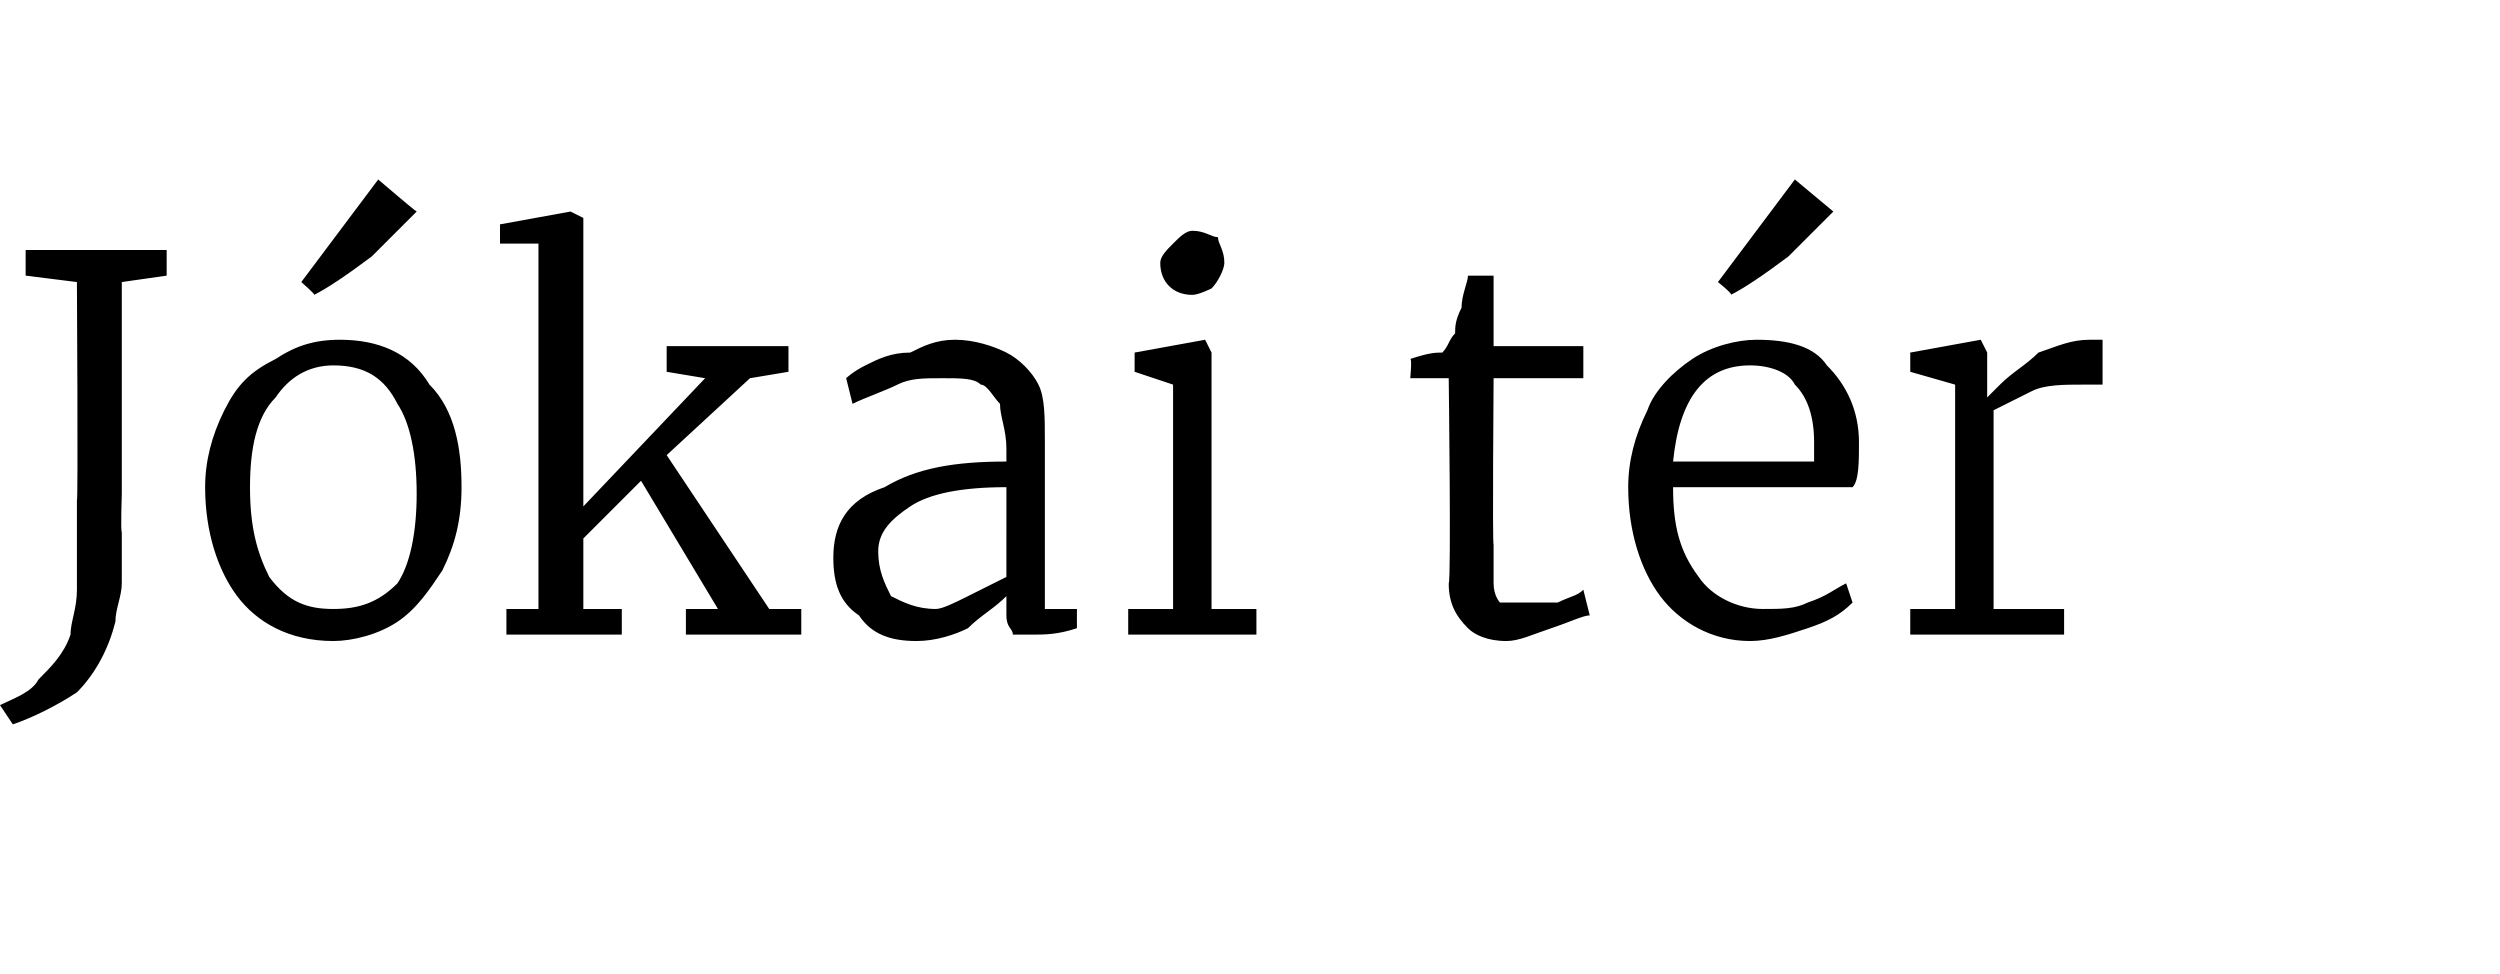
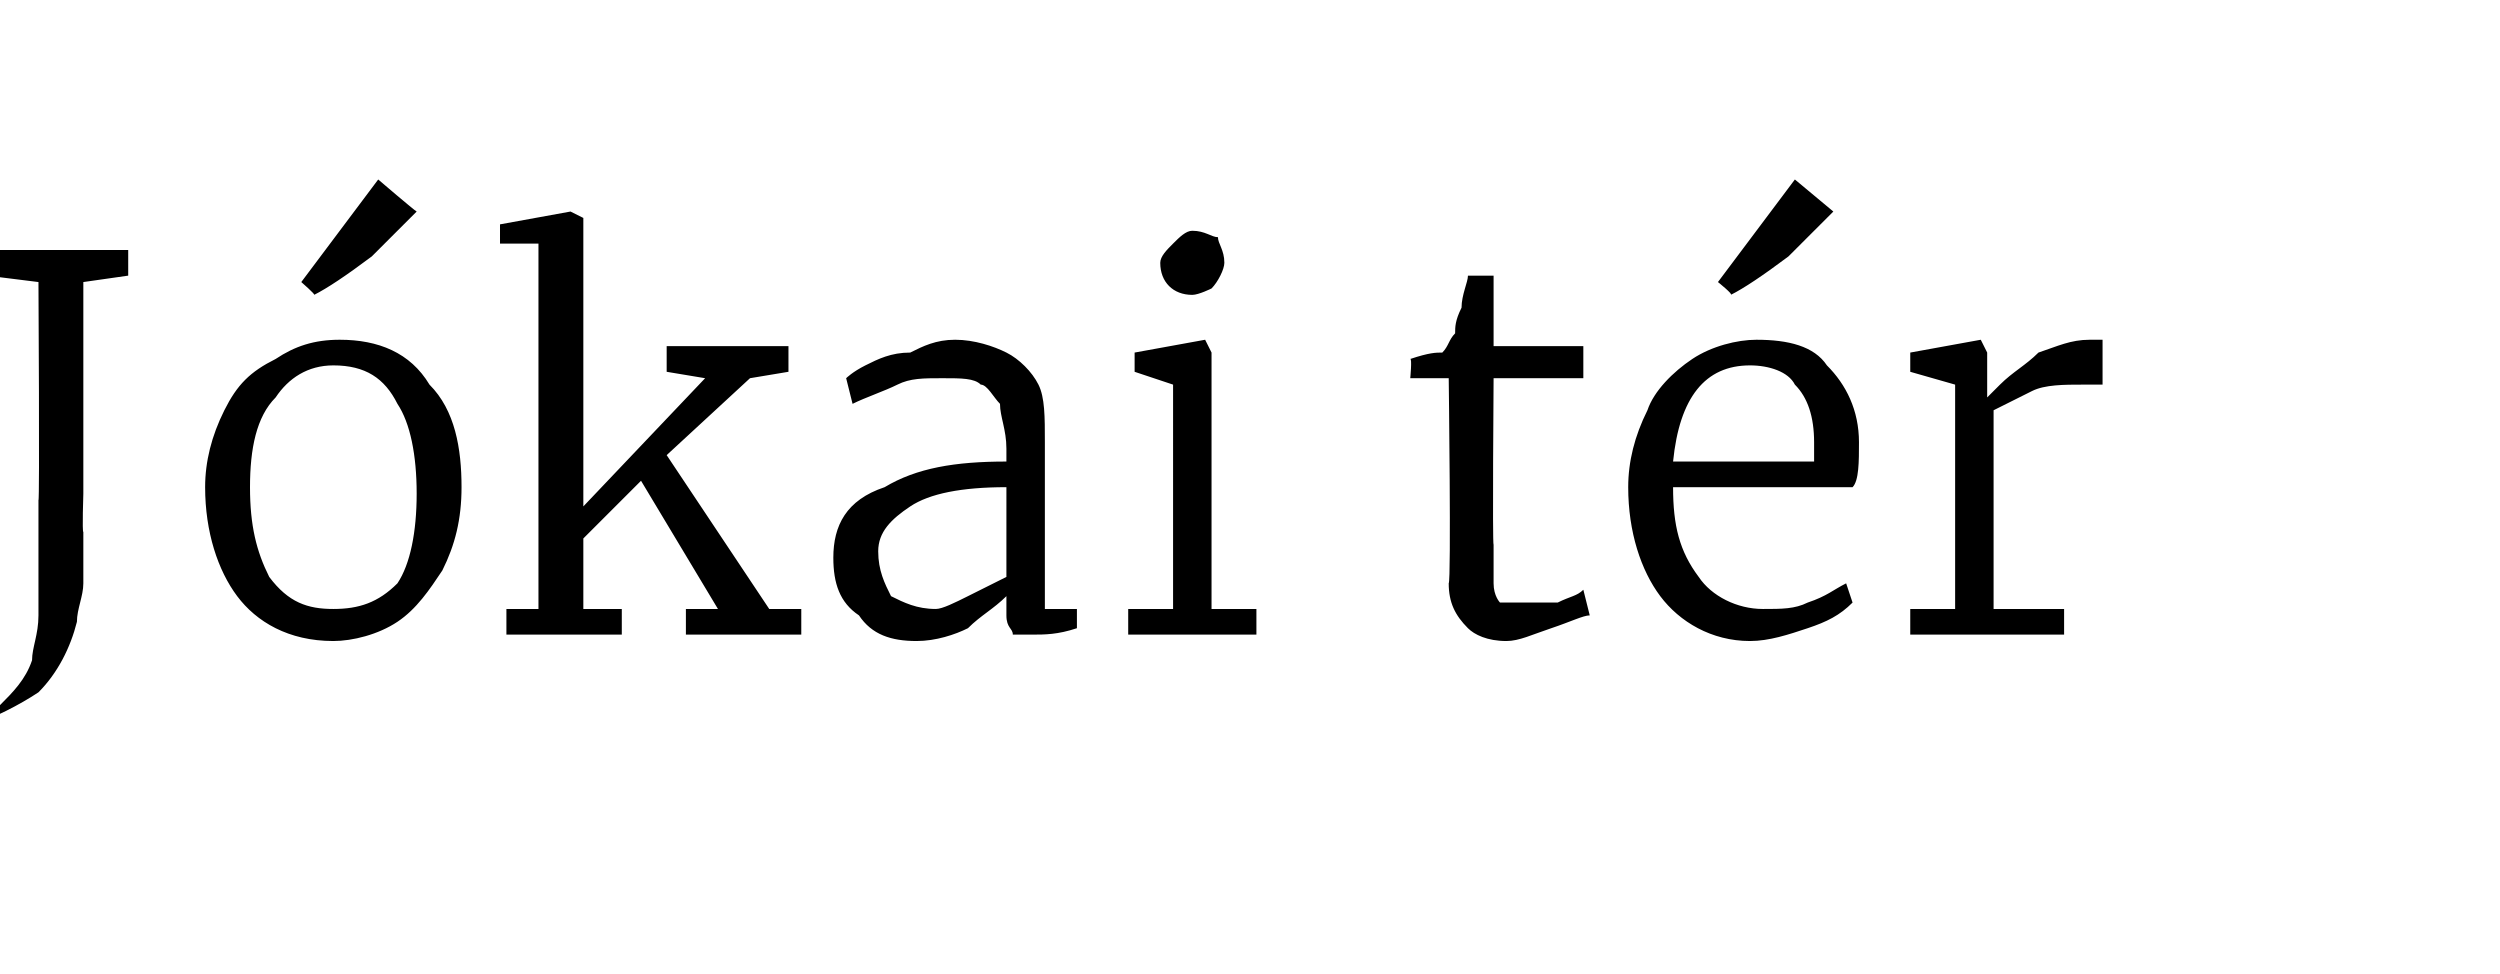
<svg xmlns="http://www.w3.org/2000/svg" version="1.1" width="39px" height="15.2px" viewBox="0 -2 39 15.2" style="top:-2px">
  <desc>J kai t r</desc>
  <defs />
  <g id="Polygon51202">
-     <path d="m0 9c.2-.1.5-.2.6-.4c.2-.2.4-.4.5-.7c0-.2.1-.4.1-.7V5.8c.02.05 0-3.4 0-3.4l-.8-.1v-.4h2.2v.4l-.7.1v3.3s-.02.6 0 .6v.8c0 .2-.1.4-.1.6c-.1.4-.3.8-.6 1.1c-.3.2-.7.4-1 .5L0 9s-.01-.03 0 0zm3.2-3.4c0-.4.1-.8.3-1.2c.2-.4.4-.6.8-.8c.3-.2.6-.3 1-.3c.6 0 1.1.2 1.4.7c.4.4.5 1 .5 1.6c0 .5-.1.9-.3 1.3c-.2.3-.4.6-.7.8c-.3.2-.7.3-1 .3c-.7 0-1.2-.3-1.5-.7c-.3-.4-.5-1-.5-1.7zm2 1.9c.4 0 .7-.1 1-.4c.2-.3.3-.8.3-1.4c0-.6-.1-1.1-.3-1.4c-.2-.4-.5-.6-1-.6c-.4 0-.7.2-.9.5c-.3.3-.4.8-.4 1.4c0 .6.1 1 .3 1.4c.3.4.6.5 1 .5zm-.5-5.1L5.9.8s.56.48.6.5l-.7.7c-.4.3-.7.5-.9.6c.03 0-.2-.2-.2-.2zm3.7-.6h-.6v-.3l1.1-.2l.2.1v4.5l1.9-2l-.6-.1v-.4h1.9v.4l-.6.1l-1.3 1.2L12 7.5h.5v.4h-1.8v-.4h.5l-1.2-2l-.9.9v1.1h.6v.4H7.9v-.4h.5V1.8zM13 6.7c0-.5.2-.9.8-1.1c.5-.3 1.1-.4 1.9-.4v-.2c0-.3-.1-.5-.1-.7c-.1-.1-.2-.3-.3-.3c-.1-.1-.3-.1-.6-.1c-.3 0-.5 0-.7.1c-.2.1-.5.2-.7.3l-.1-.4s.1-.1.3-.2c.2-.1.4-.2.7-.2c.2-.1.4-.2.7-.2c.3 0 .6.1.8.2c.2.1.4.3.5.5c.1.2.1.5.1.9v2.6h.5v.3c-.3.1-.5.1-.7.1h-.3c0-.1-.1-.1-.1-.3v-.3c-.2.2-.4.3-.6.5c-.2.1-.5.2-.8.2c-.4 0-.7-.1-.9-.4c-.3-.2-.4-.5-.4-.9zm1.6.8c.1 0 .3-.1.5-.2l.6-.3V5.6c-.7 0-1.2.1-1.5.3c-.3.2-.5.4-.5.7c0 .3.1.5.2.7c.2.1.4.2.7.2zm4-4.9c-.3 0-.5-.2-.5-.5c0-.1.1-.2.2-.3c.1-.1.2-.2.3-.2c.2 0 .3.1.4.1c0 .1.1.2.1.4c0 .1-.1.3-.2.4c0 0-.2.1-.3.1c-.04-.01 0 0 0 0c0 0-.04-.01 0 0zM18.3 4l-.6-.2v-.3l1.1-.2l.1.2v4h.7v.4h-2v-.4h.7V4zm5.2 4c-.3 0-.5-.1-.6-.2c-.2-.2-.3-.4-.3-.7c.04-.04 0-3.2 0-3.2h-.6s.03-.31 0-.3c.3-.1.4-.1.5-.1c.1-.1.1-.2.2-.3c0-.1 0-.2.1-.4c0-.2.1-.4.1-.5h.4v1.1h1.4v.5h-1.4s-.02 2.6 0 2.6v.6c0 .2.1.3.1.3h.9c.2-.1.3-.1.4-.2l.1.4c-.1 0-.3.1-.6.2c-.3.1-.5.2-.7.2zm3.8 0c-.6 0-1.1-.3-1.4-.7c-.3-.4-.5-1-.5-1.7c0-.4.1-.8.3-1.2c.1-.3.4-.6.7-.8c.3-.2.7-.3 1-.3c.5 0 .9.1 1.1.4c.3.3.5.7.5 1.2c0 .3 0 .6-.1.7h-2.8c0 .6.1 1 .4 1.4c.2.3.6.5 1 .5c.3 0 .5 0 .7-.1c.3-.1.4-.2.6-.3l.1.3c-.2.2-.4.3-.7.4c-.3.1-.6.2-.9.2zm1-2.8v-.3c0-.4-.1-.7-.3-.9c-.1-.2-.4-.3-.7-.3c-.7 0-1.1.5-1.2 1.5h2.2zm-1.5-2.8L28 .8l.6.5l-.7.7c-.4.3-.7.5-.9.6c.05 0-.2-.2-.2-.2zm3 5.1h.7V4l-.7-.2v-.3l1.1-.2l.1.2v.7s.03 0 0 0l.2-.2c.2-.2.4-.3.6-.5c.3-.1.5-.2.8-.2h.2v.7h-.3c-.3 0-.6 0-.8.1l-.6.3v3.1h1.1v.4h-2.4v-.4z" stroke="none" fill="#000" />
+     <path d="m0 9c.2-.2.4-.4.5-.7c0-.2.1-.4.1-.7V5.8c.02.05 0-3.4 0-3.4l-.8-.1v-.4h2.2v.4l-.7.1v3.3s-.02.6 0 .6v.8c0 .2-.1.4-.1.6c-.1.4-.3.8-.6 1.1c-.3.2-.7.4-1 .5L0 9s-.01-.03 0 0zm3.2-3.4c0-.4.1-.8.3-1.2c.2-.4.4-.6.8-.8c.3-.2.6-.3 1-.3c.6 0 1.1.2 1.4.7c.4.4.5 1 .5 1.6c0 .5-.1.9-.3 1.3c-.2.3-.4.6-.7.8c-.3.2-.7.3-1 .3c-.7 0-1.2-.3-1.5-.7c-.3-.4-.5-1-.5-1.7zm2 1.9c.4 0 .7-.1 1-.4c.2-.3.3-.8.3-1.4c0-.6-.1-1.1-.3-1.4c-.2-.4-.5-.6-1-.6c-.4 0-.7.2-.9.5c-.3.3-.4.8-.4 1.4c0 .6.1 1 .3 1.4c.3.4.6.5 1 .5zm-.5-5.1L5.9.8s.56.48.6.5l-.7.7c-.4.3-.7.5-.9.6c.03 0-.2-.2-.2-.2zm3.7-.6h-.6v-.3l1.1-.2l.2.1v4.5l1.9-2l-.6-.1v-.4h1.9v.4l-.6.1l-1.3 1.2L12 7.5h.5v.4h-1.8v-.4h.5l-1.2-2l-.9.9v1.1h.6v.4H7.9v-.4h.5V1.8zM13 6.7c0-.5.2-.9.8-1.1c.5-.3 1.1-.4 1.9-.4v-.2c0-.3-.1-.5-.1-.7c-.1-.1-.2-.3-.3-.3c-.1-.1-.3-.1-.6-.1c-.3 0-.5 0-.7.1c-.2.1-.5.2-.7.3l-.1-.4s.1-.1.3-.2c.2-.1.4-.2.7-.2c.2-.1.4-.2.7-.2c.3 0 .6.1.8.2c.2.1.4.3.5.5c.1.2.1.5.1.9v2.6h.5v.3c-.3.1-.5.1-.7.1h-.3c0-.1-.1-.1-.1-.3v-.3c-.2.2-.4.3-.6.5c-.2.1-.5.2-.8.2c-.4 0-.7-.1-.9-.4c-.3-.2-.4-.5-.4-.9zm1.6.8c.1 0 .3-.1.5-.2l.6-.3V5.6c-.7 0-1.2.1-1.5.3c-.3.2-.5.4-.5.7c0 .3.1.5.2.7c.2.1.4.2.7.2zm4-4.9c-.3 0-.5-.2-.5-.5c0-.1.1-.2.2-.3c.1-.1.2-.2.3-.2c.2 0 .3.1.4.1c0 .1.1.2.1.4c0 .1-.1.3-.2.4c0 0-.2.1-.3.1c-.04-.01 0 0 0 0c0 0-.04-.01 0 0zM18.3 4l-.6-.2v-.3l1.1-.2l.1.2v4h.7v.4h-2v-.4h.7V4zm5.2 4c-.3 0-.5-.1-.6-.2c-.2-.2-.3-.4-.3-.7c.04-.04 0-3.2 0-3.2h-.6s.03-.31 0-.3c.3-.1.4-.1.5-.1c.1-.1.1-.2.2-.3c0-.1 0-.2.1-.4c0-.2.1-.4.1-.5h.4v1.1h1.4v.5h-1.4s-.02 2.6 0 2.6v.6c0 .2.1.3.1.3h.9c.2-.1.3-.1.4-.2l.1.4c-.1 0-.3.1-.6.2c-.3.1-.5.2-.7.2zm3.8 0c-.6 0-1.1-.3-1.4-.7c-.3-.4-.5-1-.5-1.7c0-.4.1-.8.3-1.2c.1-.3.4-.6.7-.8c.3-.2.7-.3 1-.3c.5 0 .9.1 1.1.4c.3.3.5.7.5 1.2c0 .3 0 .6-.1.7h-2.8c0 .6.1 1 .4 1.4c.2.3.6.5 1 .5c.3 0 .5 0 .7-.1c.3-.1.4-.2.6-.3l.1.3c-.2.2-.4.3-.7.4c-.3.1-.6.2-.9.2zm1-2.8v-.3c0-.4-.1-.7-.3-.9c-.1-.2-.4-.3-.7-.3c-.7 0-1.1.5-1.2 1.5h2.2zm-1.5-2.8L28 .8l.6.5l-.7.7c-.4.3-.7.5-.9.6c.05 0-.2-.2-.2-.2zm3 5.1h.7V4l-.7-.2v-.3l1.1-.2l.1.2v.7s.03 0 0 0l.2-.2c.2-.2.4-.3.6-.5c.3-.1.5-.2.8-.2h.2v.7h-.3c-.3 0-.6 0-.8.1l-.6.3v3.1h1.1v.4h-2.4v-.4z" stroke="none" fill="#000" />
  </g>
</svg>